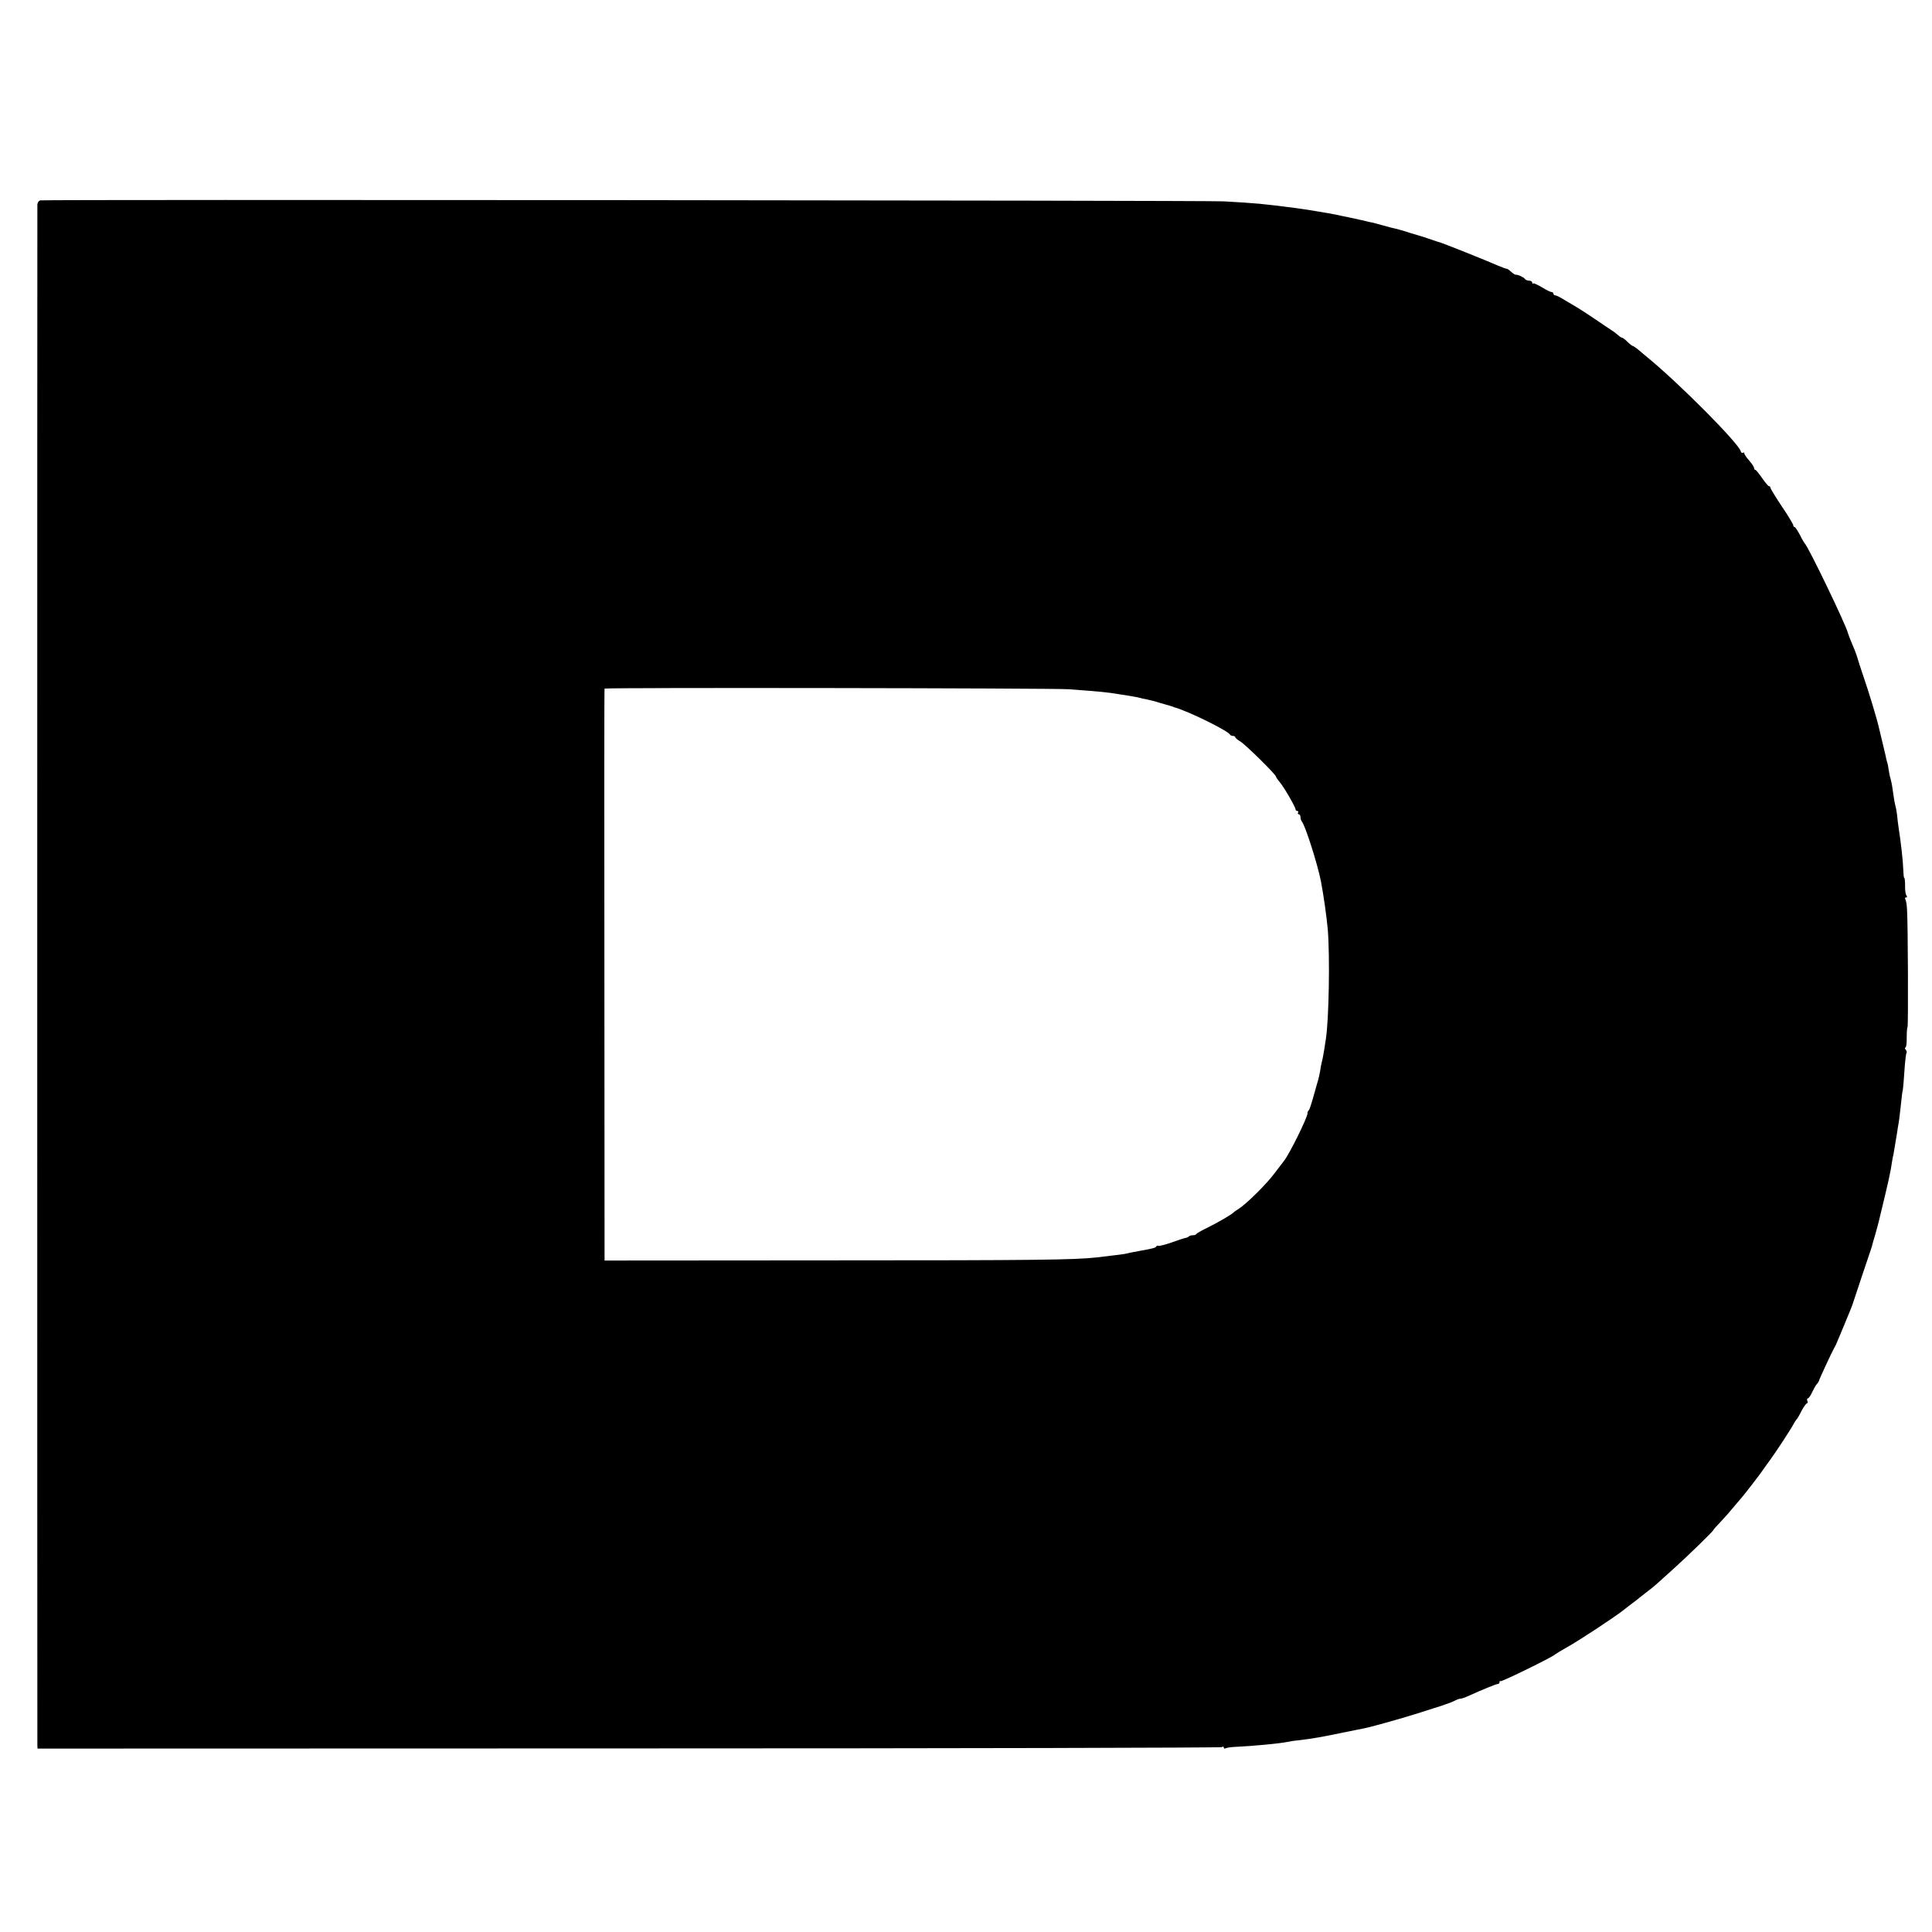
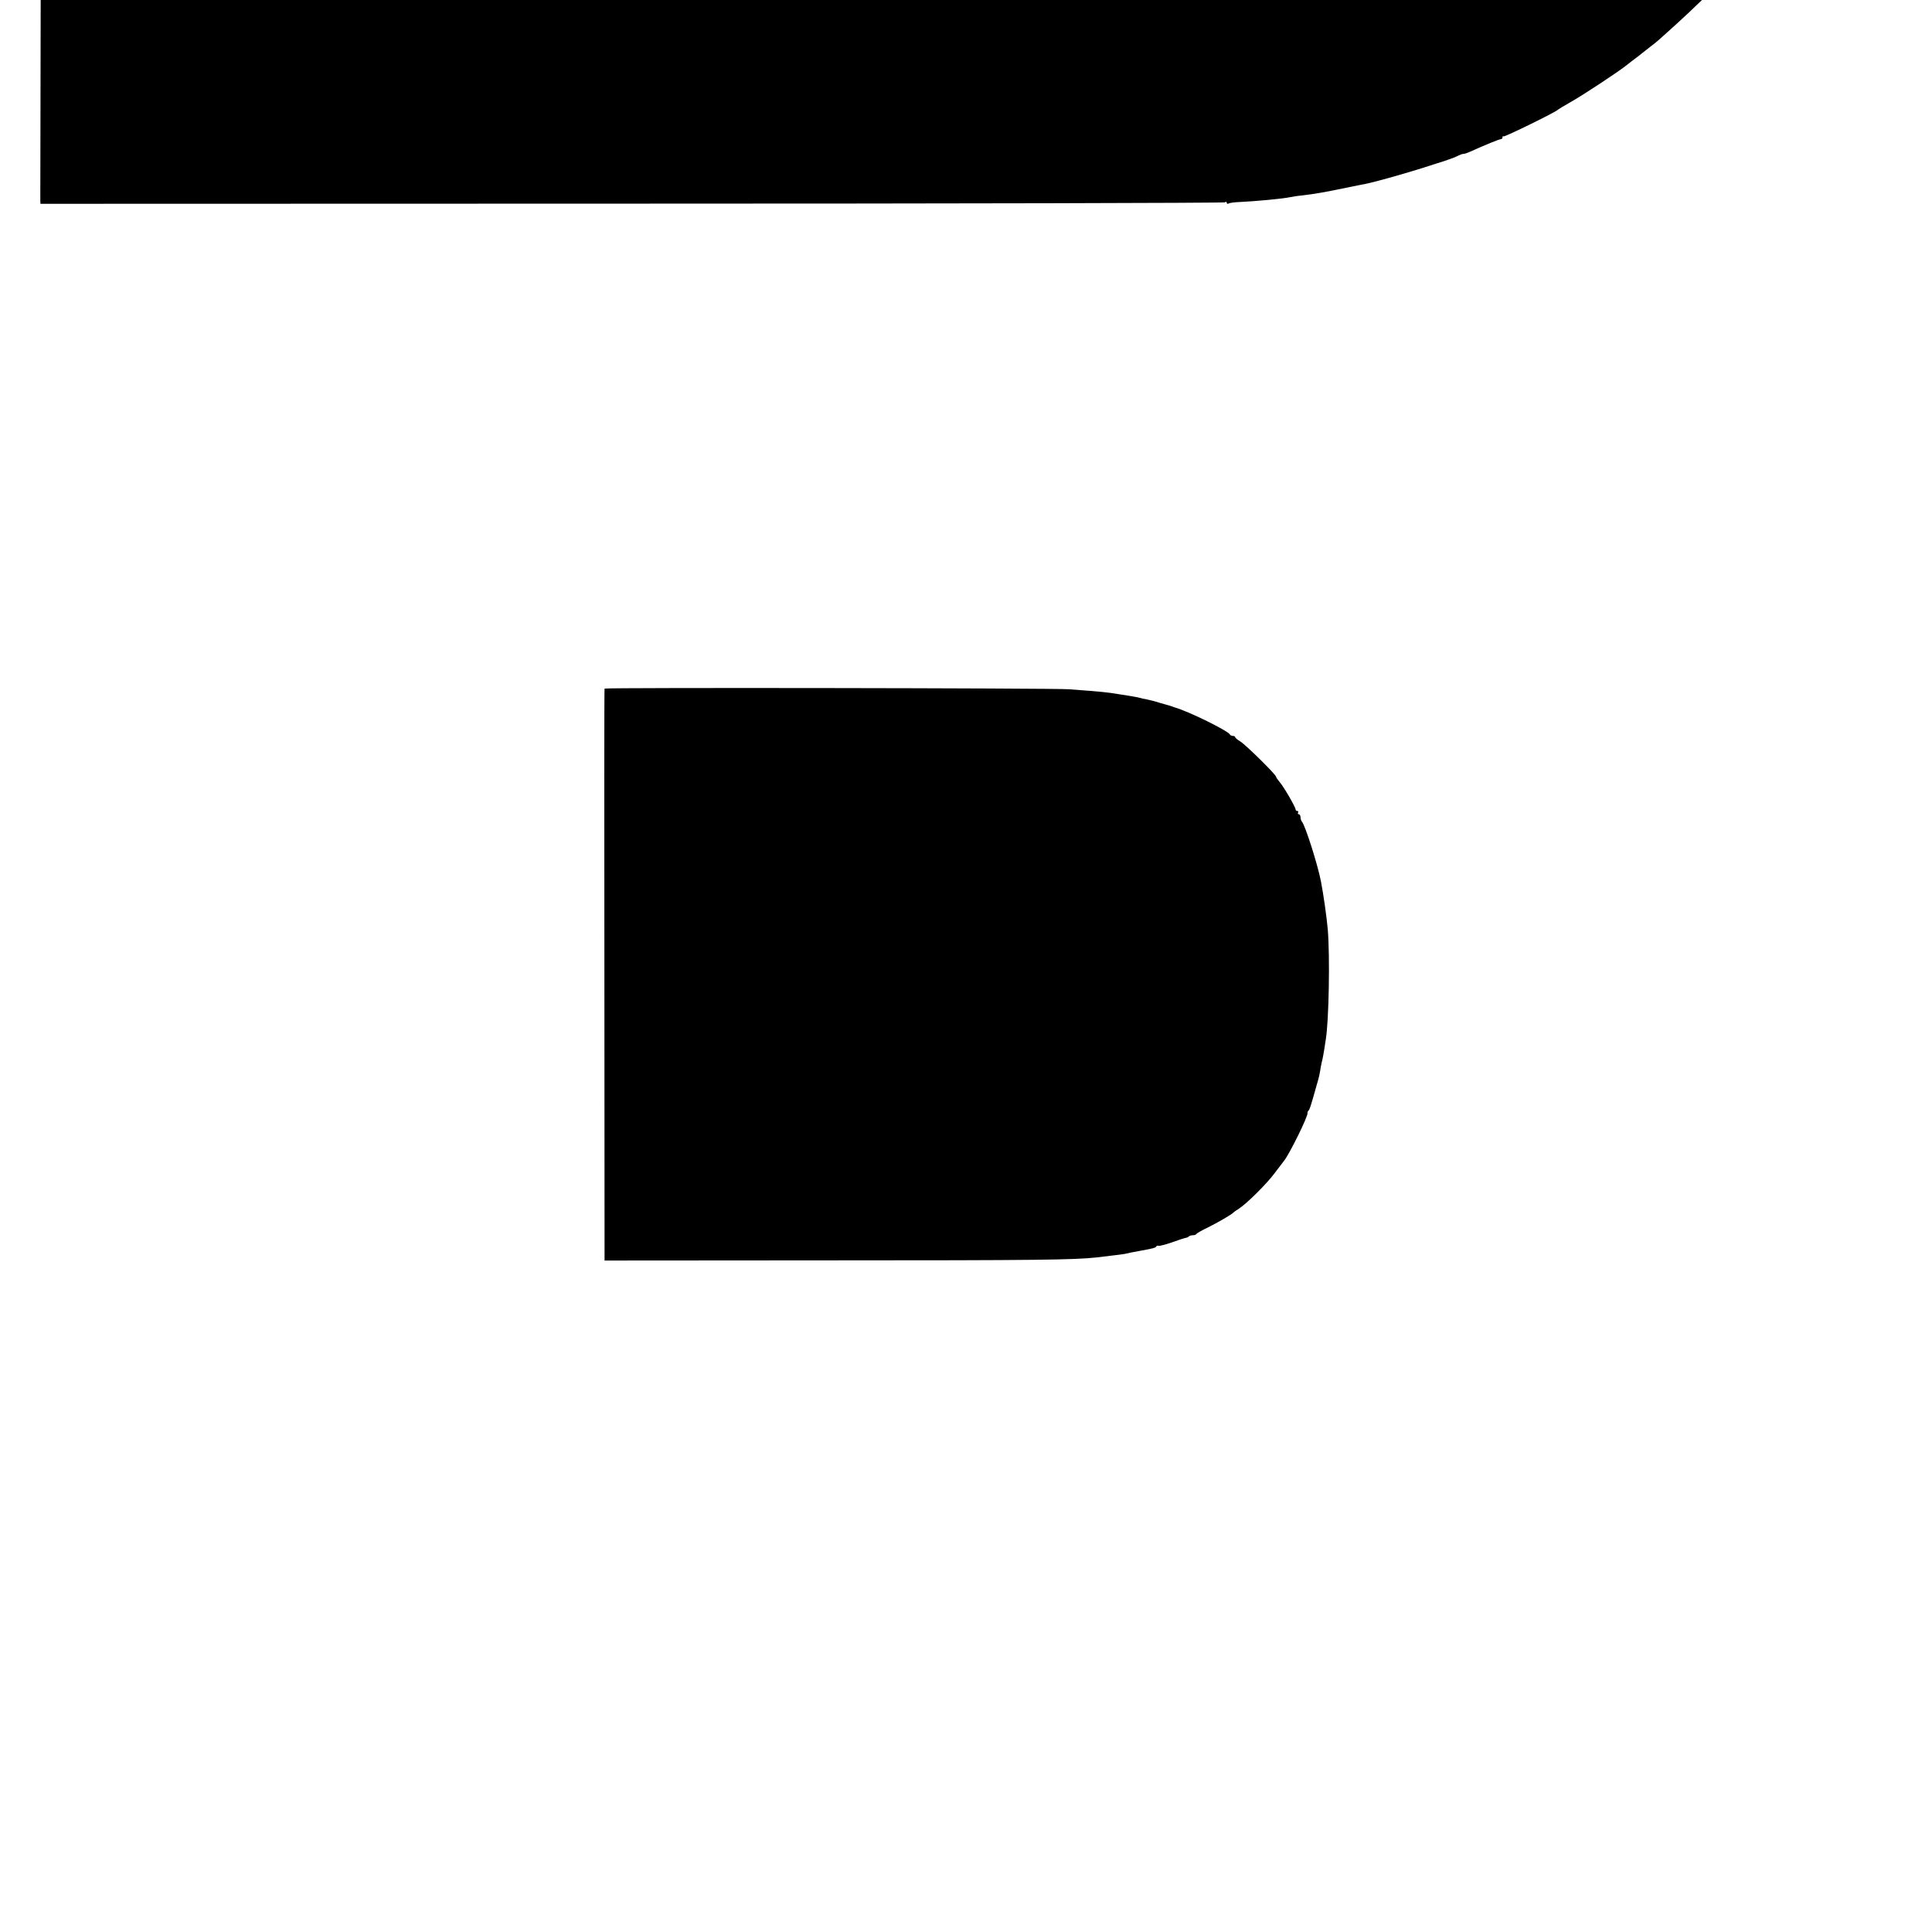
<svg xmlns="http://www.w3.org/2000/svg" version="1.0" width="1184pt" height="1184pt" viewBox="0 0 1184 1184" preserveAspectRatio="xMidYMid meet">
  <g transform="translate(0,1184) scale(0.1,-0.1)" fill="#000000" stroke="none">
-     <path d="M247 10612 c-9 -2 -17 -13 -18 -25 -1 -29 -1 -9416 0 -9442 l1 -21 3623 1 c1992 0 3628 4 3635 8 7 5 12 4 12 -3 0 -6 5 -8 12 -4 6 4 37 8 67 9 92 4 266 20 311 30 14 3 45 8 70 10 83 10 141 20 270 47 52 10 106 22 120 24 52 10 220 57 345 96 72 23 133 43 138 44 4 1 9 3 12 4 3 1 8 3 13 5 17 5 48 17 64 26 10 5 23 9 29 9 6 0 25 6 42 14 90 41 177 76 186 76 6 0 11 5 11 12 0 6 3 9 6 5 6 -5 323 150 334 164 3 3 36 23 73 44 71 39 303 192 348 229 14 11 38 30 53 41 15 11 36 27 45 35 10 8 33 26 51 40 36 27 46 36 155 135 87 78 245 232 245 238 0 3 19 24 43 49 23 24 60 66 82 93 22 26 45 53 50 59 13 14 116 147 135 176 8 12 25 36 38 53 35 48 127 188 142 217 7 14 16 27 19 30 4 3 18 26 31 53 14 26 29 47 34 47 4 0 6 7 2 15 -3 8 -2 15 3 15 5 0 17 17 26 37 10 21 23 45 31 53 7 8 12 17 12 20 0 5 78 174 93 200 5 8 12 22 15 30 3 8 23 56 44 105 40 96 51 124 56 140 4 12 104 314 112 335 3 8 6 20 7 25 2 6 8 30 16 55 16 57 17 61 23 85 63 260 71 297 81 365 2 14 6 35 9 46 4 22 11 64 22 132 3 20 7 48 10 62 2 14 7 50 10 80 9 86 13 115 14 115 2 0 9 84 14 163 3 35 7 66 10 70 3 3 1 11 -5 19 -6 7 -7 13 -2 13 5 0 9 27 8 61 0 33 2 62 5 64 5 3 3 624 -3 720 -1 28 -6 56 -10 63 -5 7 -3 12 4 12 7 0 8 4 2 13 -5 6 -9 33 -8 60 0 26 -2 47 -5 47 -3 0 -5 21 -6 48 -1 49 -14 167 -29 262 -3 19 -7 53 -9 75 -3 22 -7 47 -10 55 -2 8 -8 35 -11 60 -4 25 -8 55 -10 67 -2 11 -6 30 -9 41 -4 11 -8 34 -11 51 -2 17 -6 39 -10 50 -3 11 -8 30 -10 43 -3 13 -12 52 -21 88 -9 36 -17 70 -18 75 -12 56 -65 230 -98 325 -16 47 -33 99 -37 115 -5 17 -19 53 -31 80 -12 28 -23 57 -25 65 -11 48 -242 528 -265 550 -3 3 -17 26 -30 53 -14 26 -28 47 -32 47 -5 0 -8 5 -8 11 0 5 -31 58 -70 115 -39 58 -70 110 -70 115 0 5 -4 9 -8 9 -5 0 -24 22 -43 50 -19 27 -37 50 -41 50 -5 0 -8 5 -8 11 0 6 -13 27 -30 46 -16 18 -30 38 -30 44 0 6 -4 8 -9 4 -5 -3 -11 1 -13 9 -11 48 -379 418 -572 576 -10 8 -33 27 -51 43 -18 15 -36 27 -39 27 -4 0 -18 11 -32 25 -14 14 -28 25 -33 25 -4 0 -16 8 -27 18 -11 9 -27 22 -36 27 -9 6 -56 37 -104 70 -49 33 -98 65 -109 71 -11 6 -43 25 -71 42 -28 18 -56 32 -63 32 -6 0 -11 5 -11 10 0 6 -5 10 -11 10 -7 0 -33 13 -59 29 -27 16 -51 27 -54 24 -3 -4 -6 -1 -6 5 0 7 -9 12 -19 12 -11 0 -23 5 -26 11 -7 10 -45 28 -56 25 -4 0 -17 8 -29 19 -12 11 -24 19 -26 18 -2 -1 -25 7 -51 18 -82 36 -343 140 -363 145 -5 1 -15 4 -70 23 -19 7 -42 14 -50 16 -8 2 -35 10 -60 18 -39 13 -81 25 -115 32 -5 2 -30 8 -55 15 -25 7 -52 14 -60 16 -8 1 -26 5 -40 9 -14 3 -56 13 -95 21 -38 8 -79 16 -90 19 -33 7 -196 34 -245 40 -210 27 -232 29 -440 41 -107 6 -7222 12 -7253 6z m6303 -2996 c204 -15 240 -19 305 -30 17 -3 48 -8 70 -11 22 -4 48 -8 57 -11 10 -3 30 -8 45 -10 16 -3 53 -12 83 -22 30 -9 58 -17 63 -18 4 -1 9 -3 12 -4 3 -1 8 -3 13 -5 84 -23 331 -145 340 -167 2 -4 10 -8 18 -8 8 0 14 -4 14 -8 0 -4 14 -16 31 -26 32 -19 219 -203 219 -216 0 -4 11 -19 24 -35 25 -29 96 -152 96 -166 0 -5 5 -9 11 -9 5 0 7 -4 4 -10 -3 -5 -1 -10 4 -10 6 0 11 -8 11 -18 0 -10 4 -22 9 -28 19 -20 96 -261 116 -364 16 -83 35 -217 42 -295 14 -166 7 -559 -12 -675 -2 -14 -7 -43 -10 -65 -4 -22 -8 -47 -10 -55 -2 -8 -7 -28 -10 -45 -8 -51 -12 -69 -26 -115 -7 -25 -13 -47 -14 -50 -20 -70 -28 -97 -35 -105 -5 -5 -8 -12 -7 -15 6 -17 -112 -255 -144 -294 -5 -6 -31 -40 -58 -76 -47 -64 -172 -188 -221 -219 -14 -8 -27 -18 -30 -21 -12 -13 -91 -59 -155 -91 -38 -18 -71 -37 -73 -41 -2 -5 -12 -8 -21 -8 -10 0 -21 -3 -25 -7 -3 -4 -12 -8 -19 -9 -7 -1 -45 -13 -86 -28 -40 -14 -77 -23 -82 -21 -4 3 -10 1 -13 -4 -5 -8 -19 -12 -91 -25 -26 -4 -99 -19 -105 -21 -5 -1 -92 -12 -170 -21 -136 -15 -367 -18 -1630 -18 l-1385 -1 -1 1750 c-1 963 -1 1752 1 1755 4 7 2744 3 2845 -4z" />
+     <path d="M247 10612 l1 -21 3623 1 c1992 0 3628 4 3635 8 7 5 12 4 12 -3 0 -6 5 -8 12 -4 6 4 37 8 67 9 92 4 266 20 311 30 14 3 45 8 70 10 83 10 141 20 270 47 52 10 106 22 120 24 52 10 220 57 345 96 72 23 133 43 138 44 4 1 9 3 12 4 3 1 8 3 13 5 17 5 48 17 64 26 10 5 23 9 29 9 6 0 25 6 42 14 90 41 177 76 186 76 6 0 11 5 11 12 0 6 3 9 6 5 6 -5 323 150 334 164 3 3 36 23 73 44 71 39 303 192 348 229 14 11 38 30 53 41 15 11 36 27 45 35 10 8 33 26 51 40 36 27 46 36 155 135 87 78 245 232 245 238 0 3 19 24 43 49 23 24 60 66 82 93 22 26 45 53 50 59 13 14 116 147 135 176 8 12 25 36 38 53 35 48 127 188 142 217 7 14 16 27 19 30 4 3 18 26 31 53 14 26 29 47 34 47 4 0 6 7 2 15 -3 8 -2 15 3 15 5 0 17 17 26 37 10 21 23 45 31 53 7 8 12 17 12 20 0 5 78 174 93 200 5 8 12 22 15 30 3 8 23 56 44 105 40 96 51 124 56 140 4 12 104 314 112 335 3 8 6 20 7 25 2 6 8 30 16 55 16 57 17 61 23 85 63 260 71 297 81 365 2 14 6 35 9 46 4 22 11 64 22 132 3 20 7 48 10 62 2 14 7 50 10 80 9 86 13 115 14 115 2 0 9 84 14 163 3 35 7 66 10 70 3 3 1 11 -5 19 -6 7 -7 13 -2 13 5 0 9 27 8 61 0 33 2 62 5 64 5 3 3 624 -3 720 -1 28 -6 56 -10 63 -5 7 -3 12 4 12 7 0 8 4 2 13 -5 6 -9 33 -8 60 0 26 -2 47 -5 47 -3 0 -5 21 -6 48 -1 49 -14 167 -29 262 -3 19 -7 53 -9 75 -3 22 -7 47 -10 55 -2 8 -8 35 -11 60 -4 25 -8 55 -10 67 -2 11 -6 30 -9 41 -4 11 -8 34 -11 51 -2 17 -6 39 -10 50 -3 11 -8 30 -10 43 -3 13 -12 52 -21 88 -9 36 -17 70 -18 75 -12 56 -65 230 -98 325 -16 47 -33 99 -37 115 -5 17 -19 53 -31 80 -12 28 -23 57 -25 65 -11 48 -242 528 -265 550 -3 3 -17 26 -30 53 -14 26 -28 47 -32 47 -5 0 -8 5 -8 11 0 5 -31 58 -70 115 -39 58 -70 110 -70 115 0 5 -4 9 -8 9 -5 0 -24 22 -43 50 -19 27 -37 50 -41 50 -5 0 -8 5 -8 11 0 6 -13 27 -30 46 -16 18 -30 38 -30 44 0 6 -4 8 -9 4 -5 -3 -11 1 -13 9 -11 48 -379 418 -572 576 -10 8 -33 27 -51 43 -18 15 -36 27 -39 27 -4 0 -18 11 -32 25 -14 14 -28 25 -33 25 -4 0 -16 8 -27 18 -11 9 -27 22 -36 27 -9 6 -56 37 -104 70 -49 33 -98 65 -109 71 -11 6 -43 25 -71 42 -28 18 -56 32 -63 32 -6 0 -11 5 -11 10 0 6 -5 10 -11 10 -7 0 -33 13 -59 29 -27 16 -51 27 -54 24 -3 -4 -6 -1 -6 5 0 7 -9 12 -19 12 -11 0 -23 5 -26 11 -7 10 -45 28 -56 25 -4 0 -17 8 -29 19 -12 11 -24 19 -26 18 -2 -1 -25 7 -51 18 -82 36 -343 140 -363 145 -5 1 -15 4 -70 23 -19 7 -42 14 -50 16 -8 2 -35 10 -60 18 -39 13 -81 25 -115 32 -5 2 -30 8 -55 15 -25 7 -52 14 -60 16 -8 1 -26 5 -40 9 -14 3 -56 13 -95 21 -38 8 -79 16 -90 19 -33 7 -196 34 -245 40 -210 27 -232 29 -440 41 -107 6 -7222 12 -7253 6z m6303 -2996 c204 -15 240 -19 305 -30 17 -3 48 -8 70 -11 22 -4 48 -8 57 -11 10 -3 30 -8 45 -10 16 -3 53 -12 83 -22 30 -9 58 -17 63 -18 4 -1 9 -3 12 -4 3 -1 8 -3 13 -5 84 -23 331 -145 340 -167 2 -4 10 -8 18 -8 8 0 14 -4 14 -8 0 -4 14 -16 31 -26 32 -19 219 -203 219 -216 0 -4 11 -19 24 -35 25 -29 96 -152 96 -166 0 -5 5 -9 11 -9 5 0 7 -4 4 -10 -3 -5 -1 -10 4 -10 6 0 11 -8 11 -18 0 -10 4 -22 9 -28 19 -20 96 -261 116 -364 16 -83 35 -217 42 -295 14 -166 7 -559 -12 -675 -2 -14 -7 -43 -10 -65 -4 -22 -8 -47 -10 -55 -2 -8 -7 -28 -10 -45 -8 -51 -12 -69 -26 -115 -7 -25 -13 -47 -14 -50 -20 -70 -28 -97 -35 -105 -5 -5 -8 -12 -7 -15 6 -17 -112 -255 -144 -294 -5 -6 -31 -40 -58 -76 -47 -64 -172 -188 -221 -219 -14 -8 -27 -18 -30 -21 -12 -13 -91 -59 -155 -91 -38 -18 -71 -37 -73 -41 -2 -5 -12 -8 -21 -8 -10 0 -21 -3 -25 -7 -3 -4 -12 -8 -19 -9 -7 -1 -45 -13 -86 -28 -40 -14 -77 -23 -82 -21 -4 3 -10 1 -13 -4 -5 -8 -19 -12 -91 -25 -26 -4 -99 -19 -105 -21 -5 -1 -92 -12 -170 -21 -136 -15 -367 -18 -1630 -18 l-1385 -1 -1 1750 c-1 963 -1 1752 1 1755 4 7 2744 3 2845 -4z" />
  </g>
</svg>